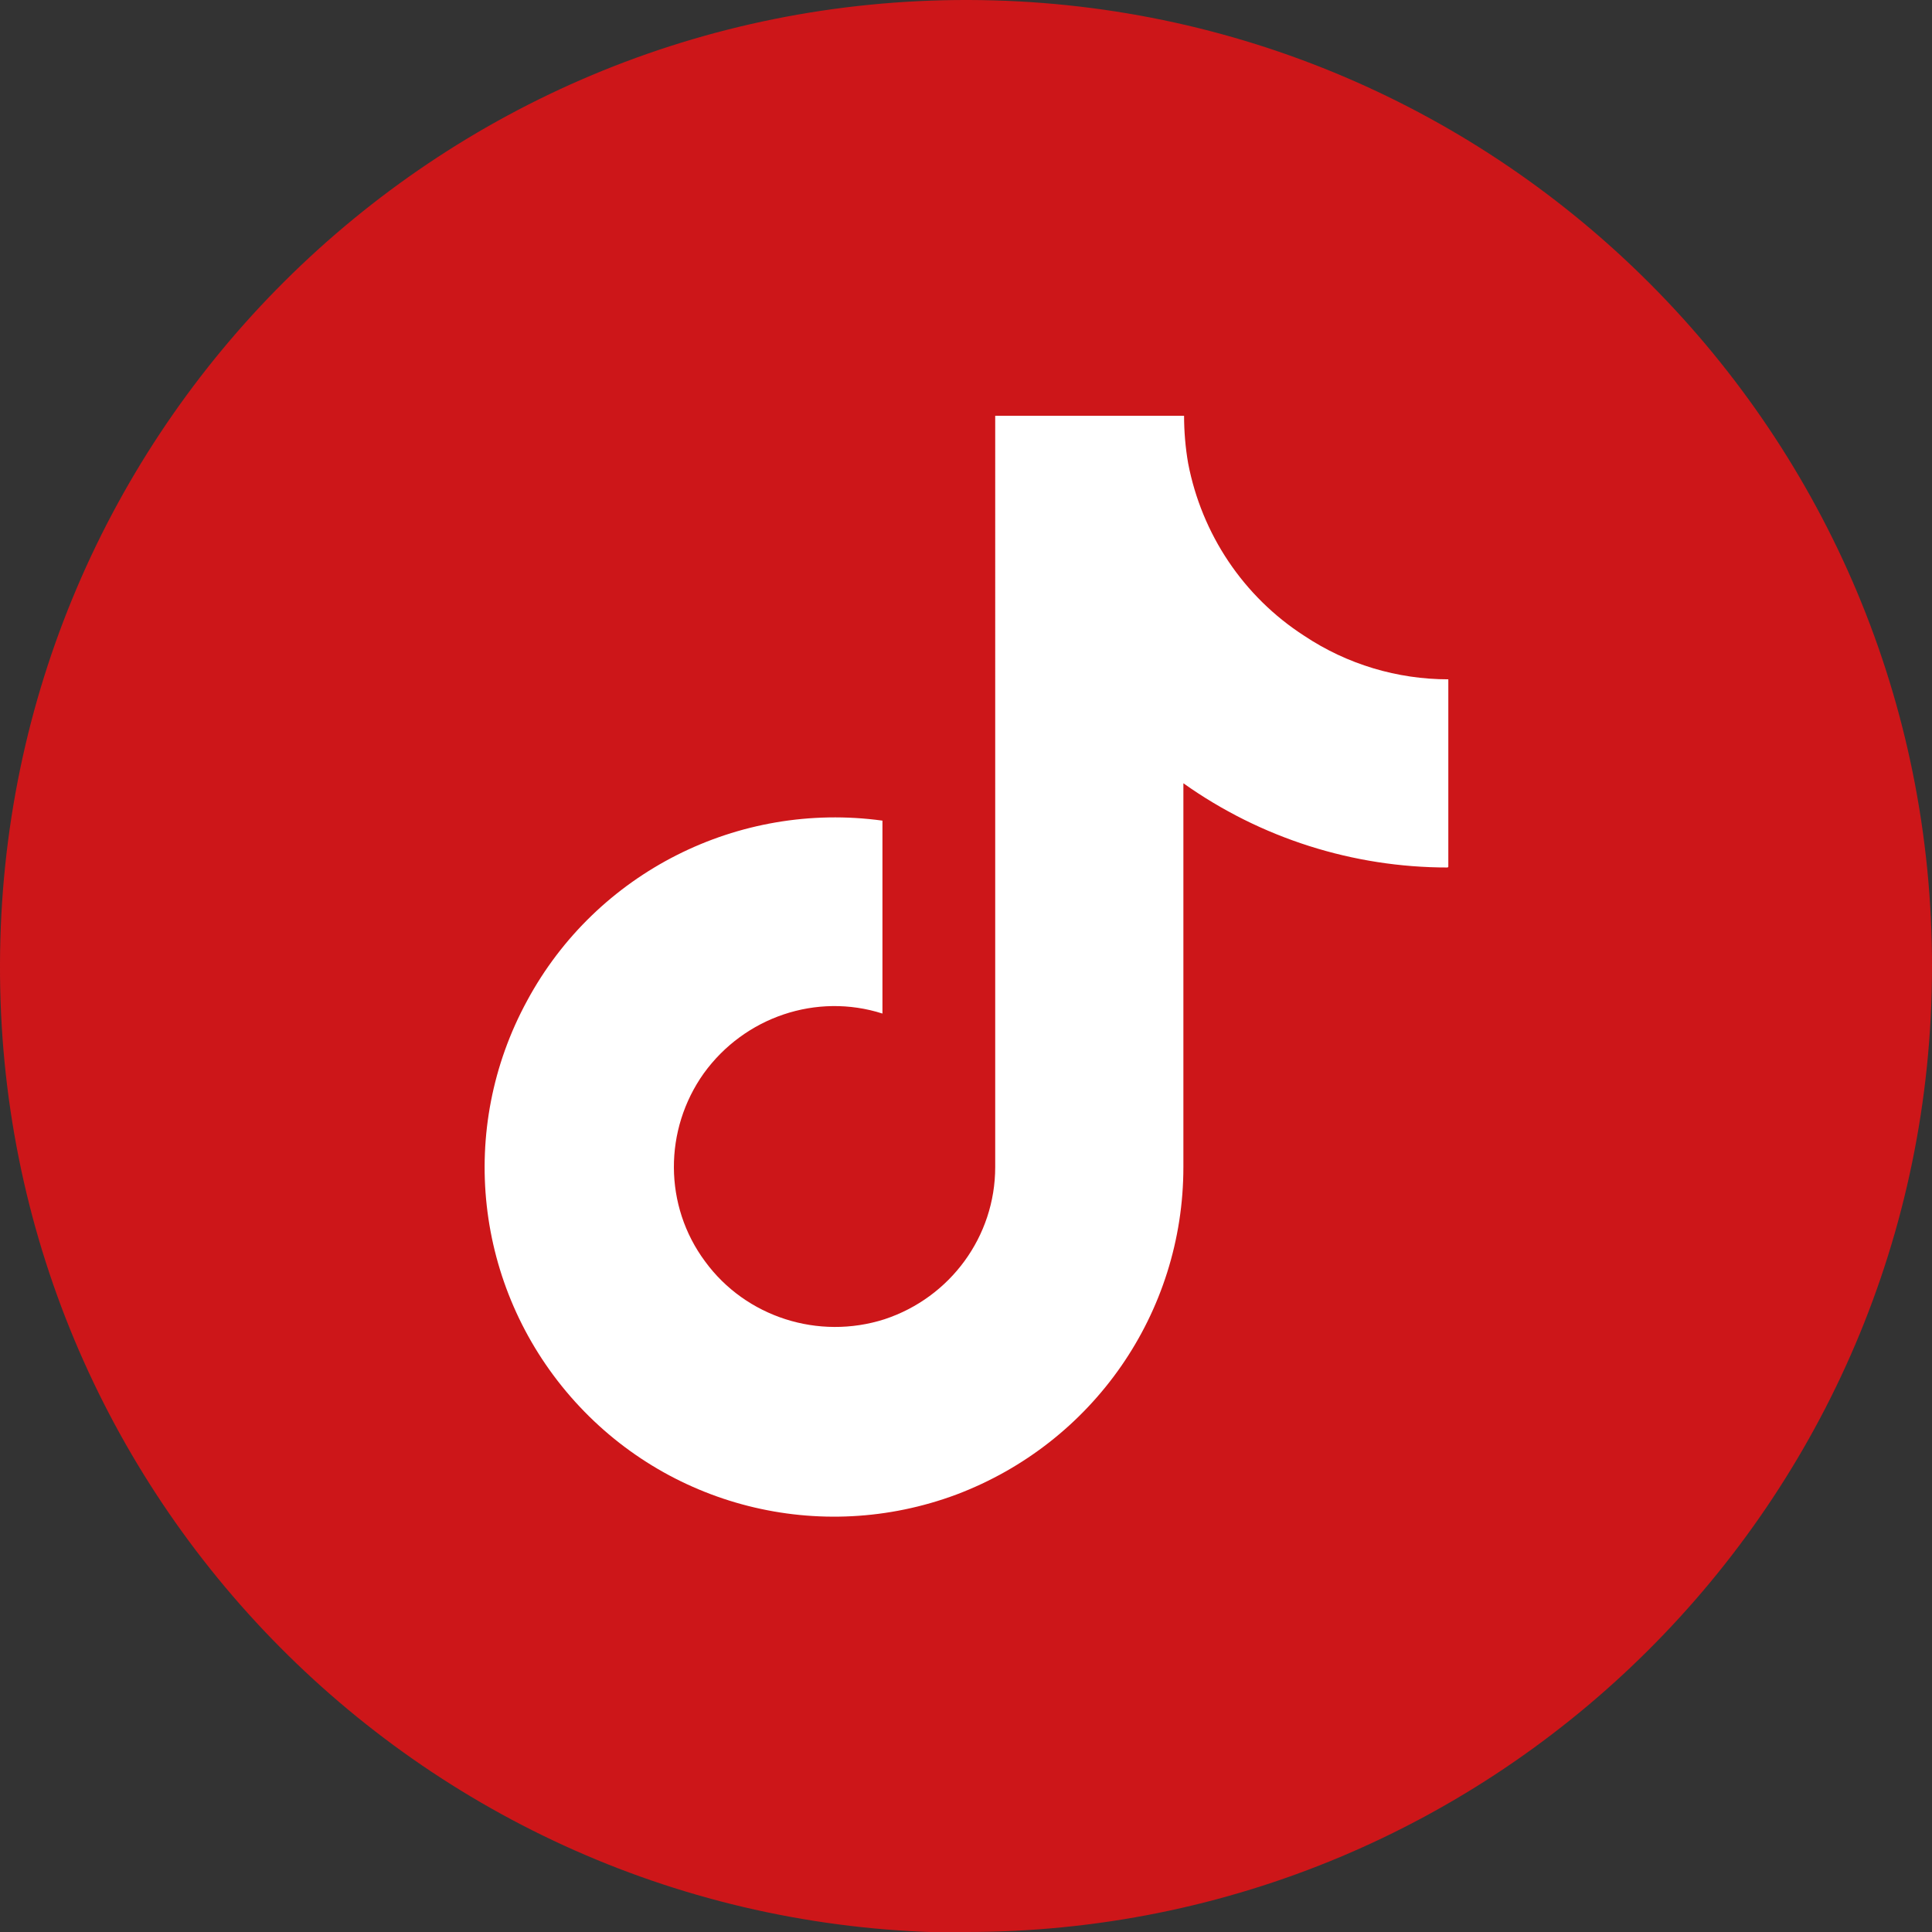
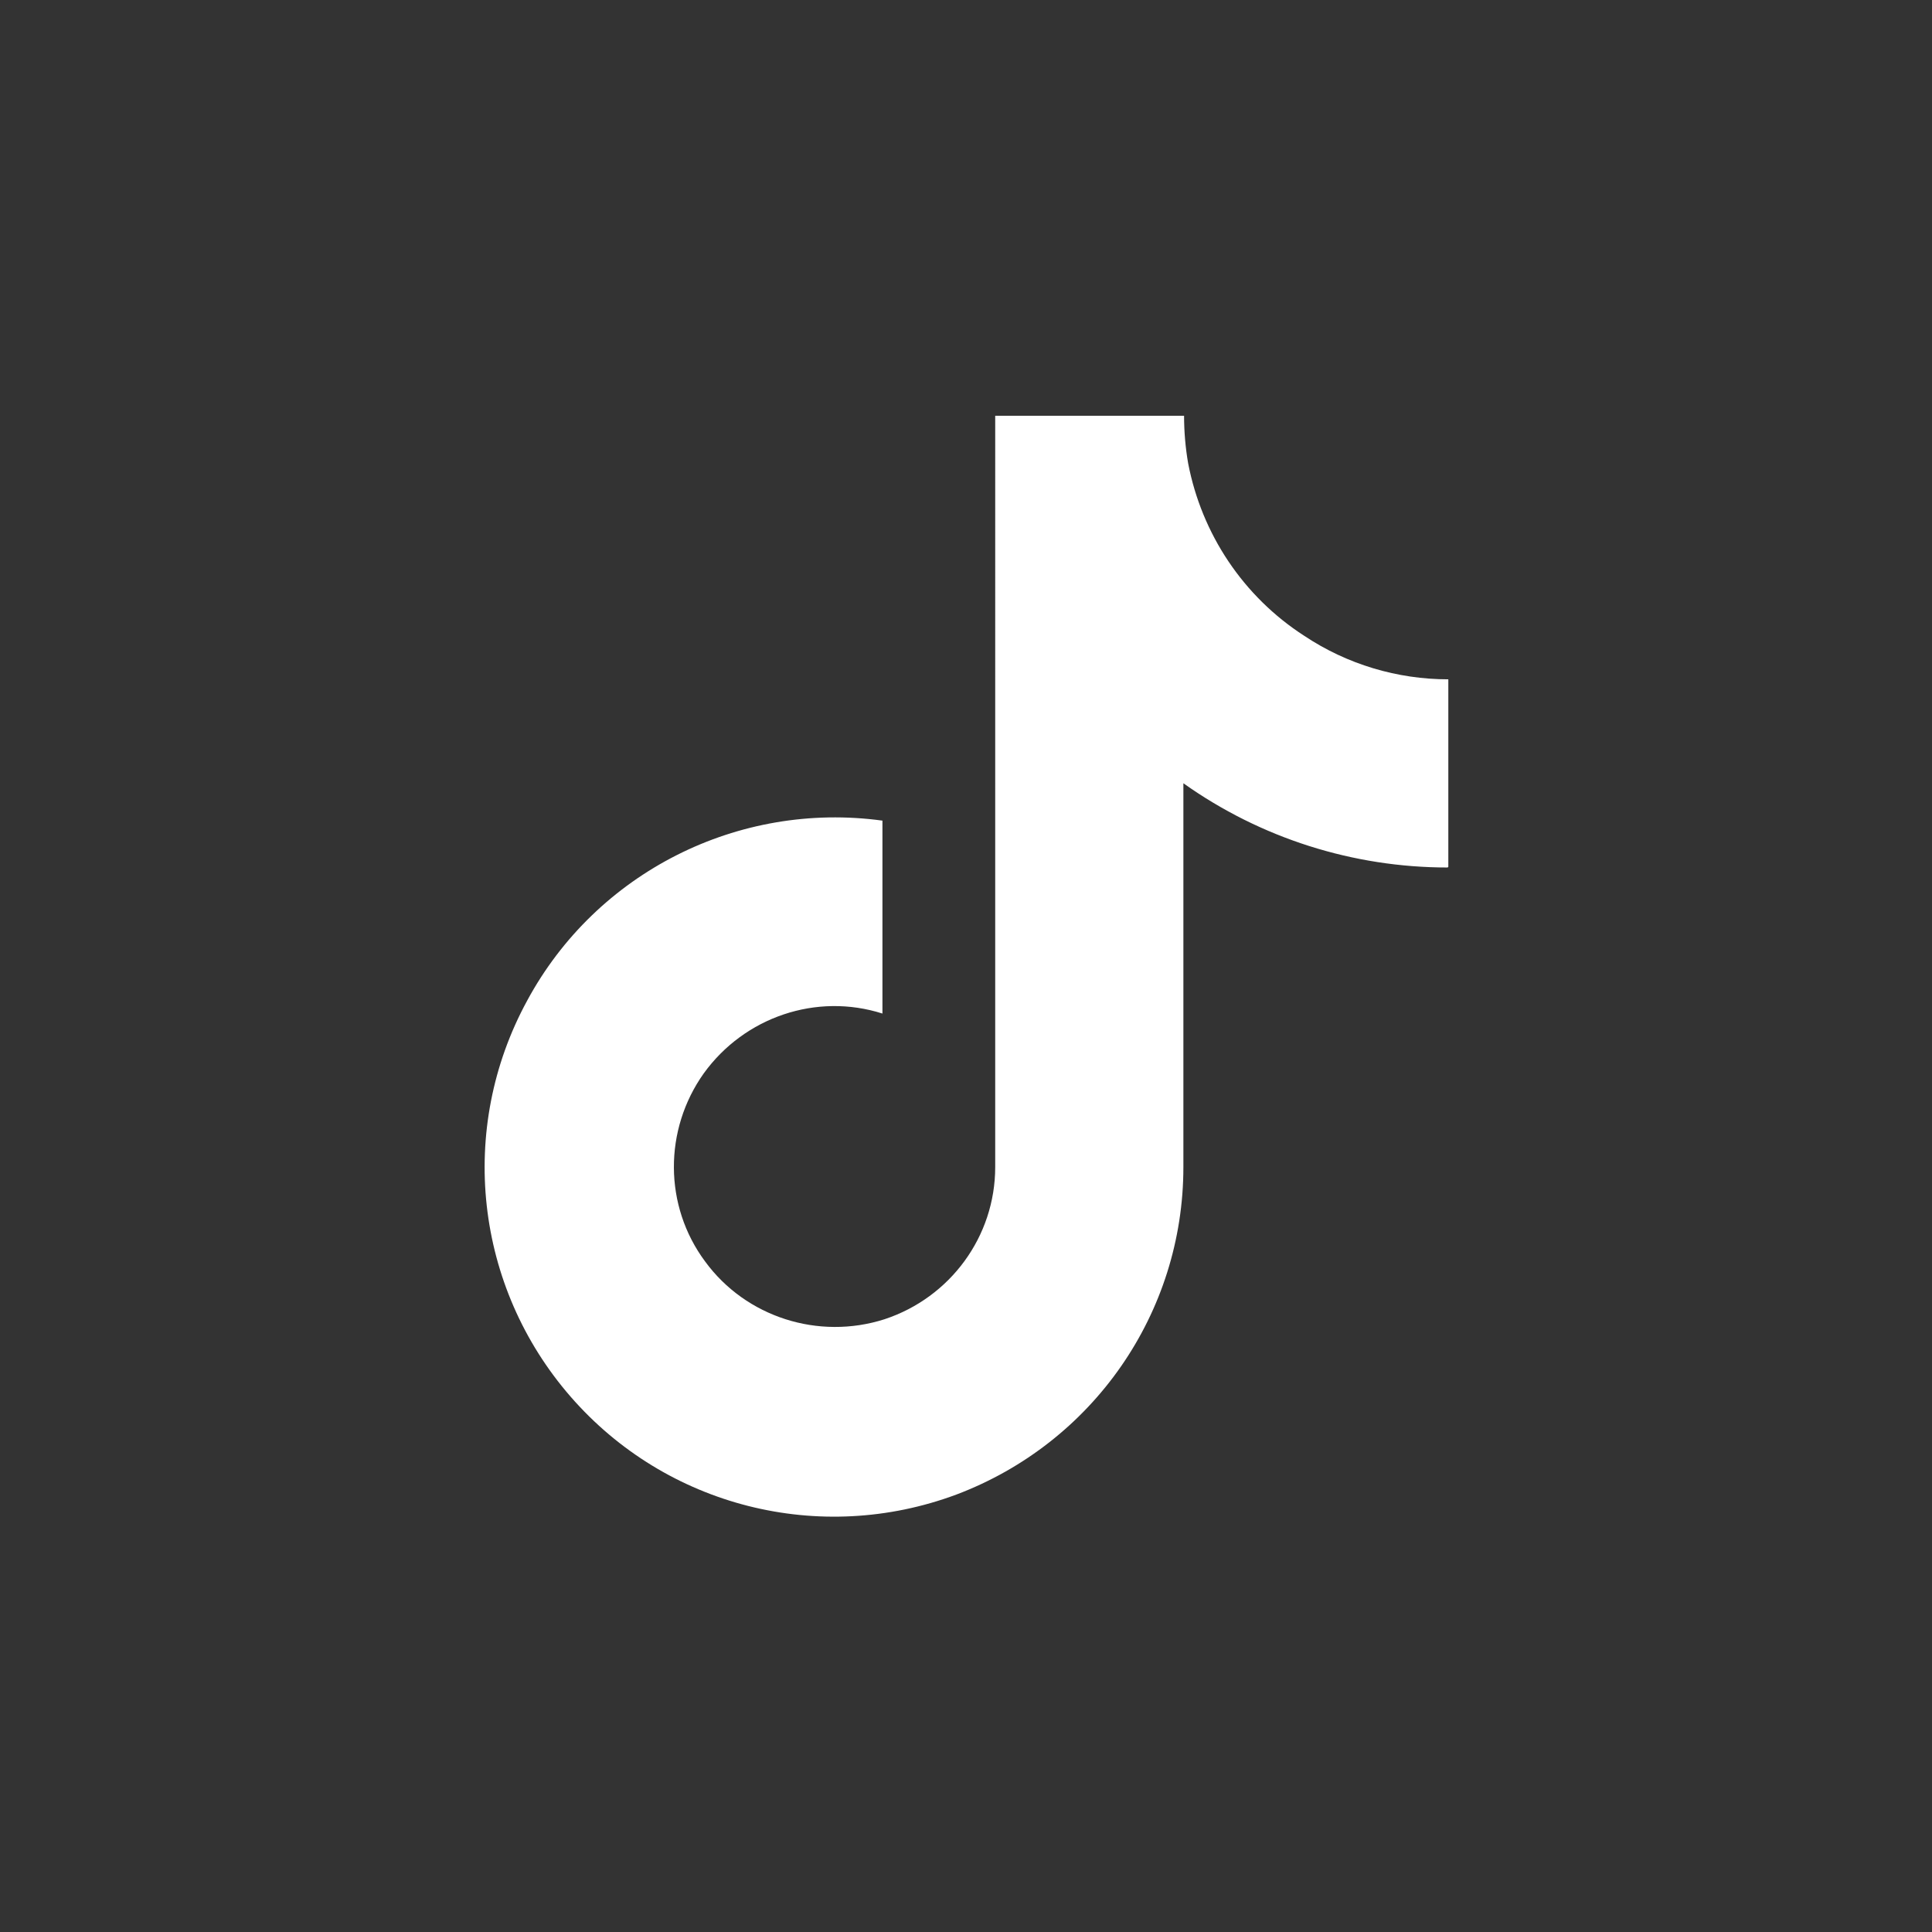
<svg xmlns="http://www.w3.org/2000/svg" id="e-mail" viewBox="0 0 28.44 28.44">
  <rect x="0" y="0" width="28.44" height="28.44" fill="#333333" stroke="none" />
  <defs>
    <style>
      .cls-1 {
        fill: none;
      }

      .cls-2 {
        fill: #fff;
      }

      .cls-3 {
        fill: #cd1619;
      }

      .cls-4 {
        clip-path: url(#clippath);
      }
    </style>
    <clipPath id="clippath">
-       <rect class="cls-1" x="0" width="28.44" height="28.44" />
-     </clipPath>
+       </clipPath>
  </defs>
  <g id="Gruppe_75">
    <g class="cls-4">
      <g id="Gruppe_74">
        <path id="Pfad_607" class="cls-3" d="M14.19,28.44c7.85.02,14.24-6.33,14.25-14.19C28.46,6.4,22.11.02,14.26,0,6.4-.02.02,6.33,0,14.19c-.03,7.84,6.3,14.22,14.14,14.26.02,0,.03,0,.05,0" />
      </g>
    </g>
  </g>
  <path class="cls-2" d="M21.31,12.77c-1.39,0-2.75-.43-3.89-1.24v5.65c0,2.15-1.33,4.06-3.34,4.82-2.01.75-4.27.18-5.68-1.44s-1.67-3.94-.64-5.83c1.02-1.89,3.11-2.94,5.23-2.65v2.84c-.97-.31-2.03.05-2.63.88-.59.83-.59,1.95.02,2.77.6.82,1.67,1.16,2.64.85.97-.32,1.63-1.22,1.63-2.24V6.12h2.78c0,.23.02.47.06.7.2,1.04.81,1.96,1.71,2.54.63.42,1.37.64,2.12.64v2.76Z" />
</svg>